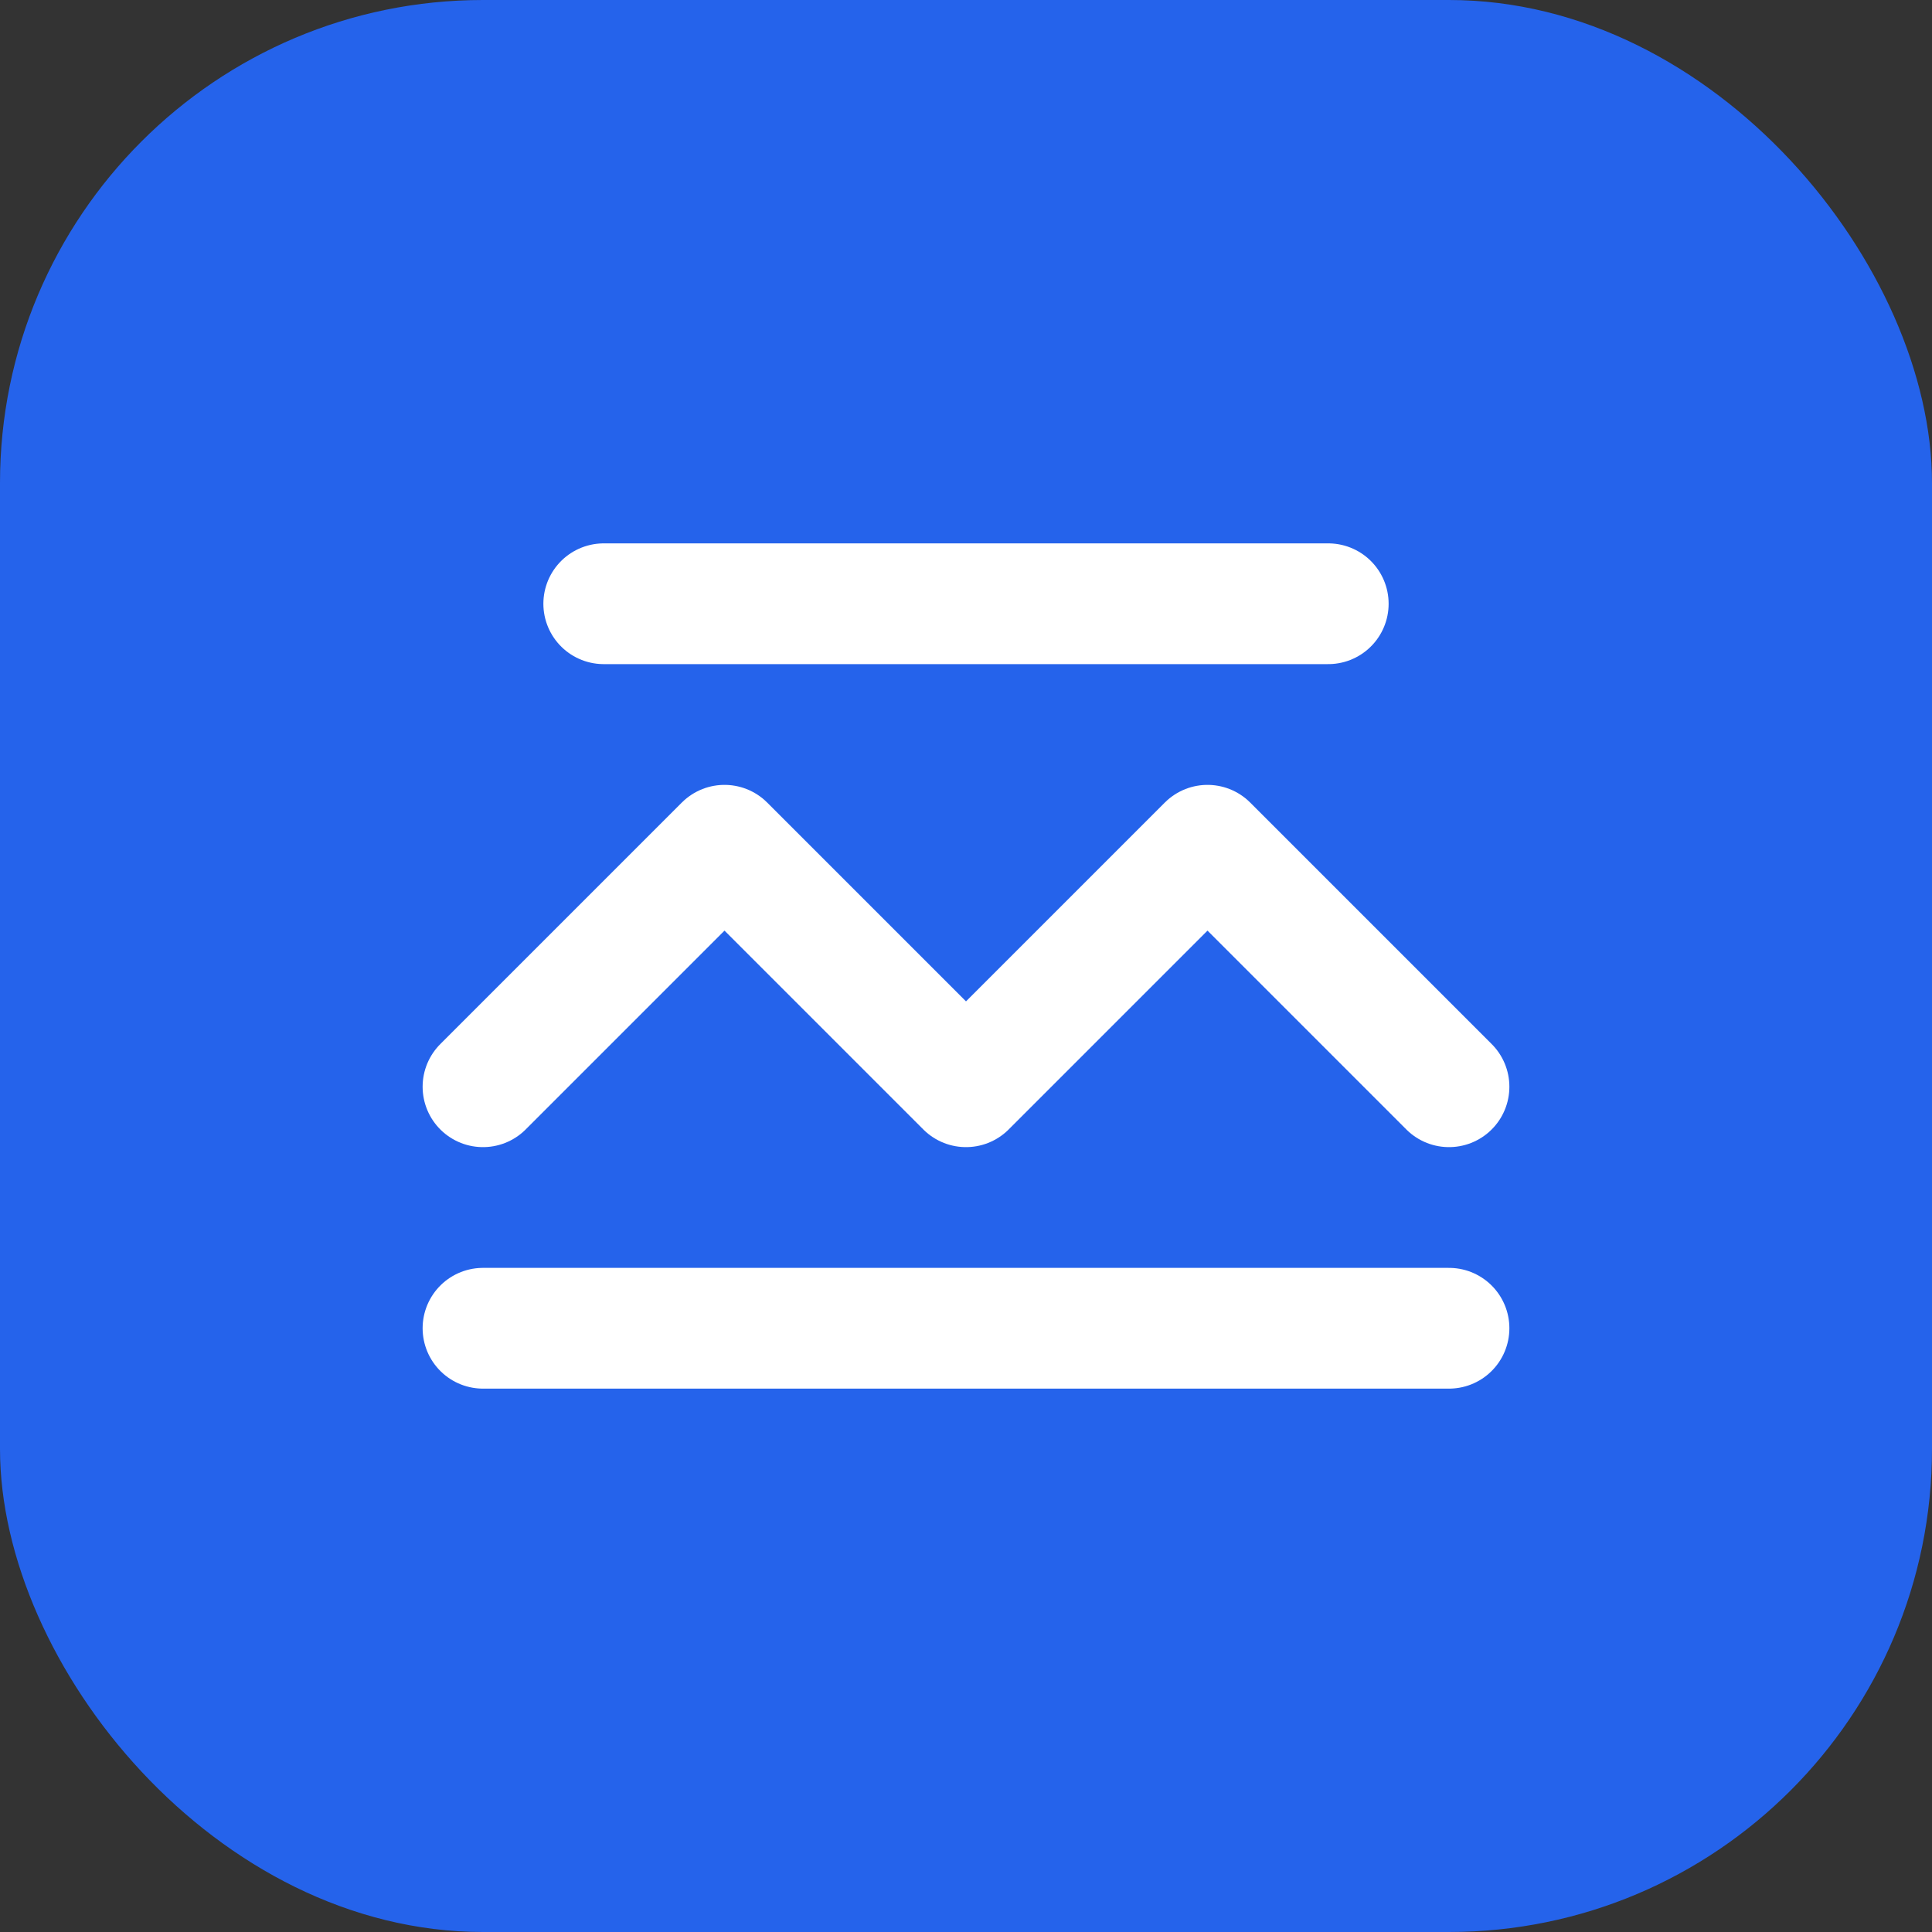
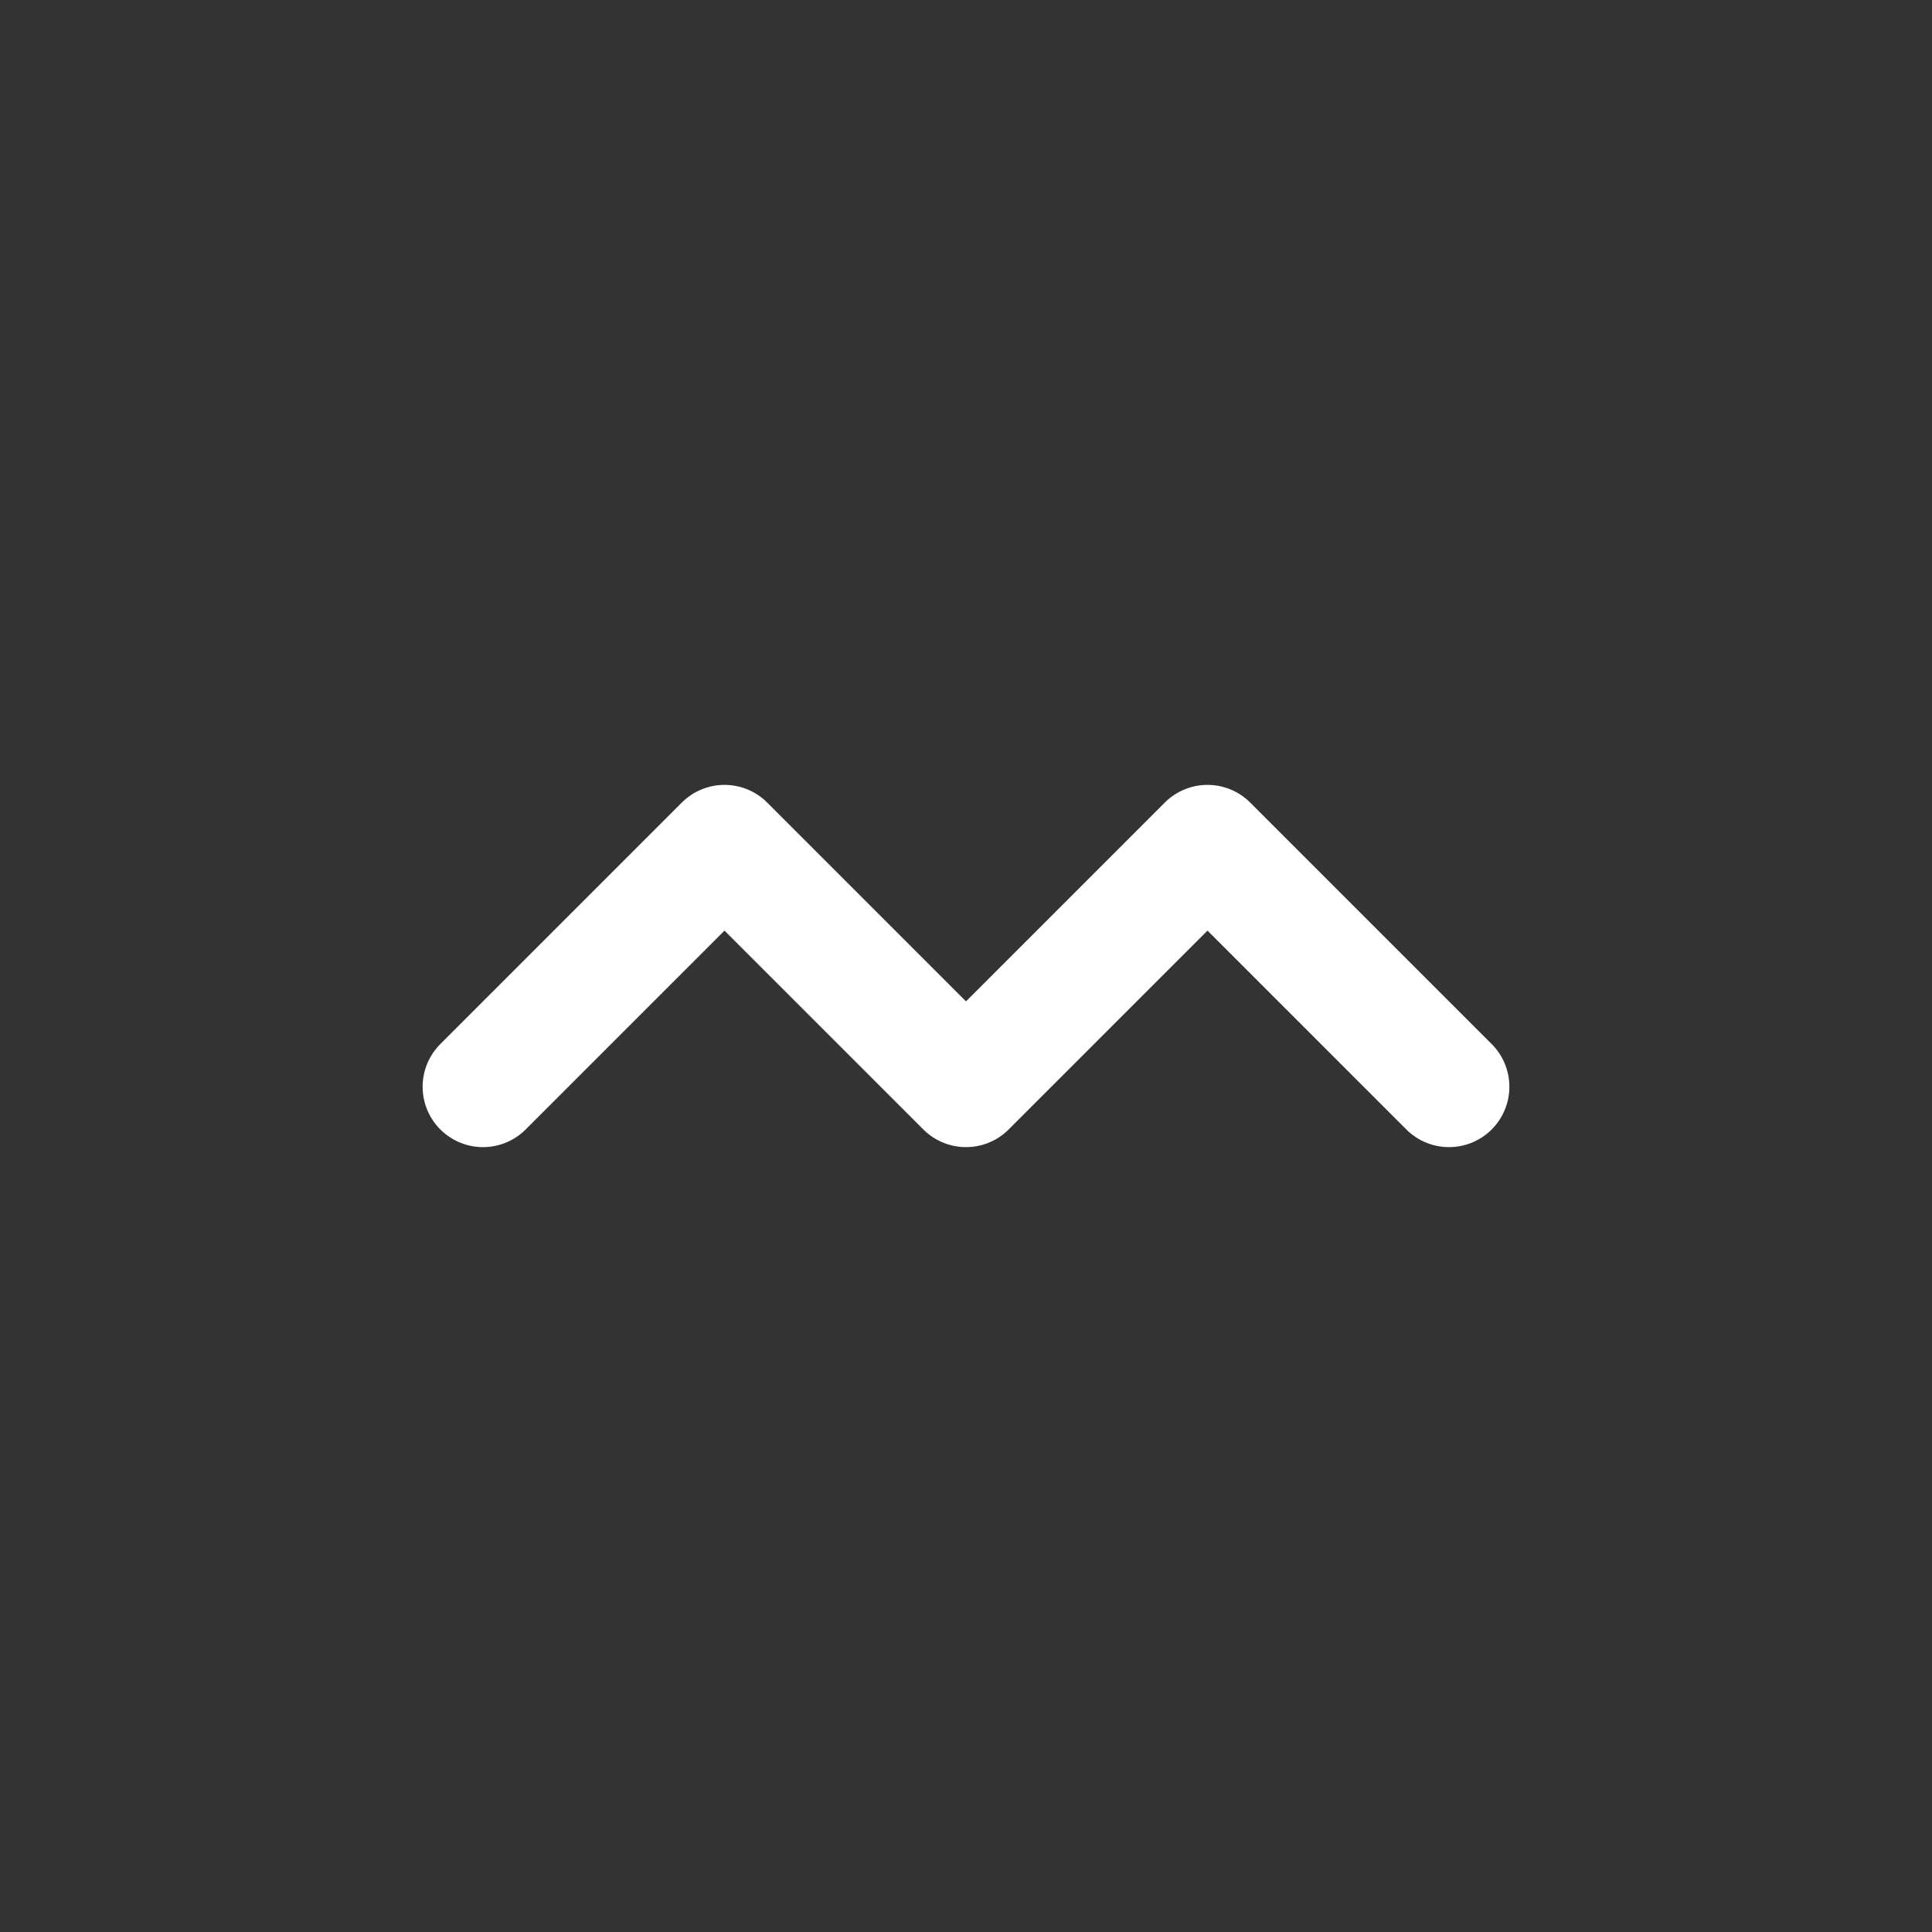
<svg xmlns="http://www.w3.org/2000/svg" width="32" height="32" viewBox="0 0 32 32" fill="none">
  <rect x="0" y="0" width="32" height="32" fill="#333333" stroke="none" />
-   <rect width="32" height="32" rx="8" fill="#2563EB" />
  <path d="M8 18L12 14L16 18L20 14L24 18" stroke="white" stroke-width="2" stroke-linecap="round" stroke-linejoin="round" />
-   <path d="M10 10H22" stroke="white" stroke-width="2" stroke-linecap="round" />
-   <path d="M8 22H24" stroke="white" stroke-width="2" stroke-linecap="round" />
</svg>